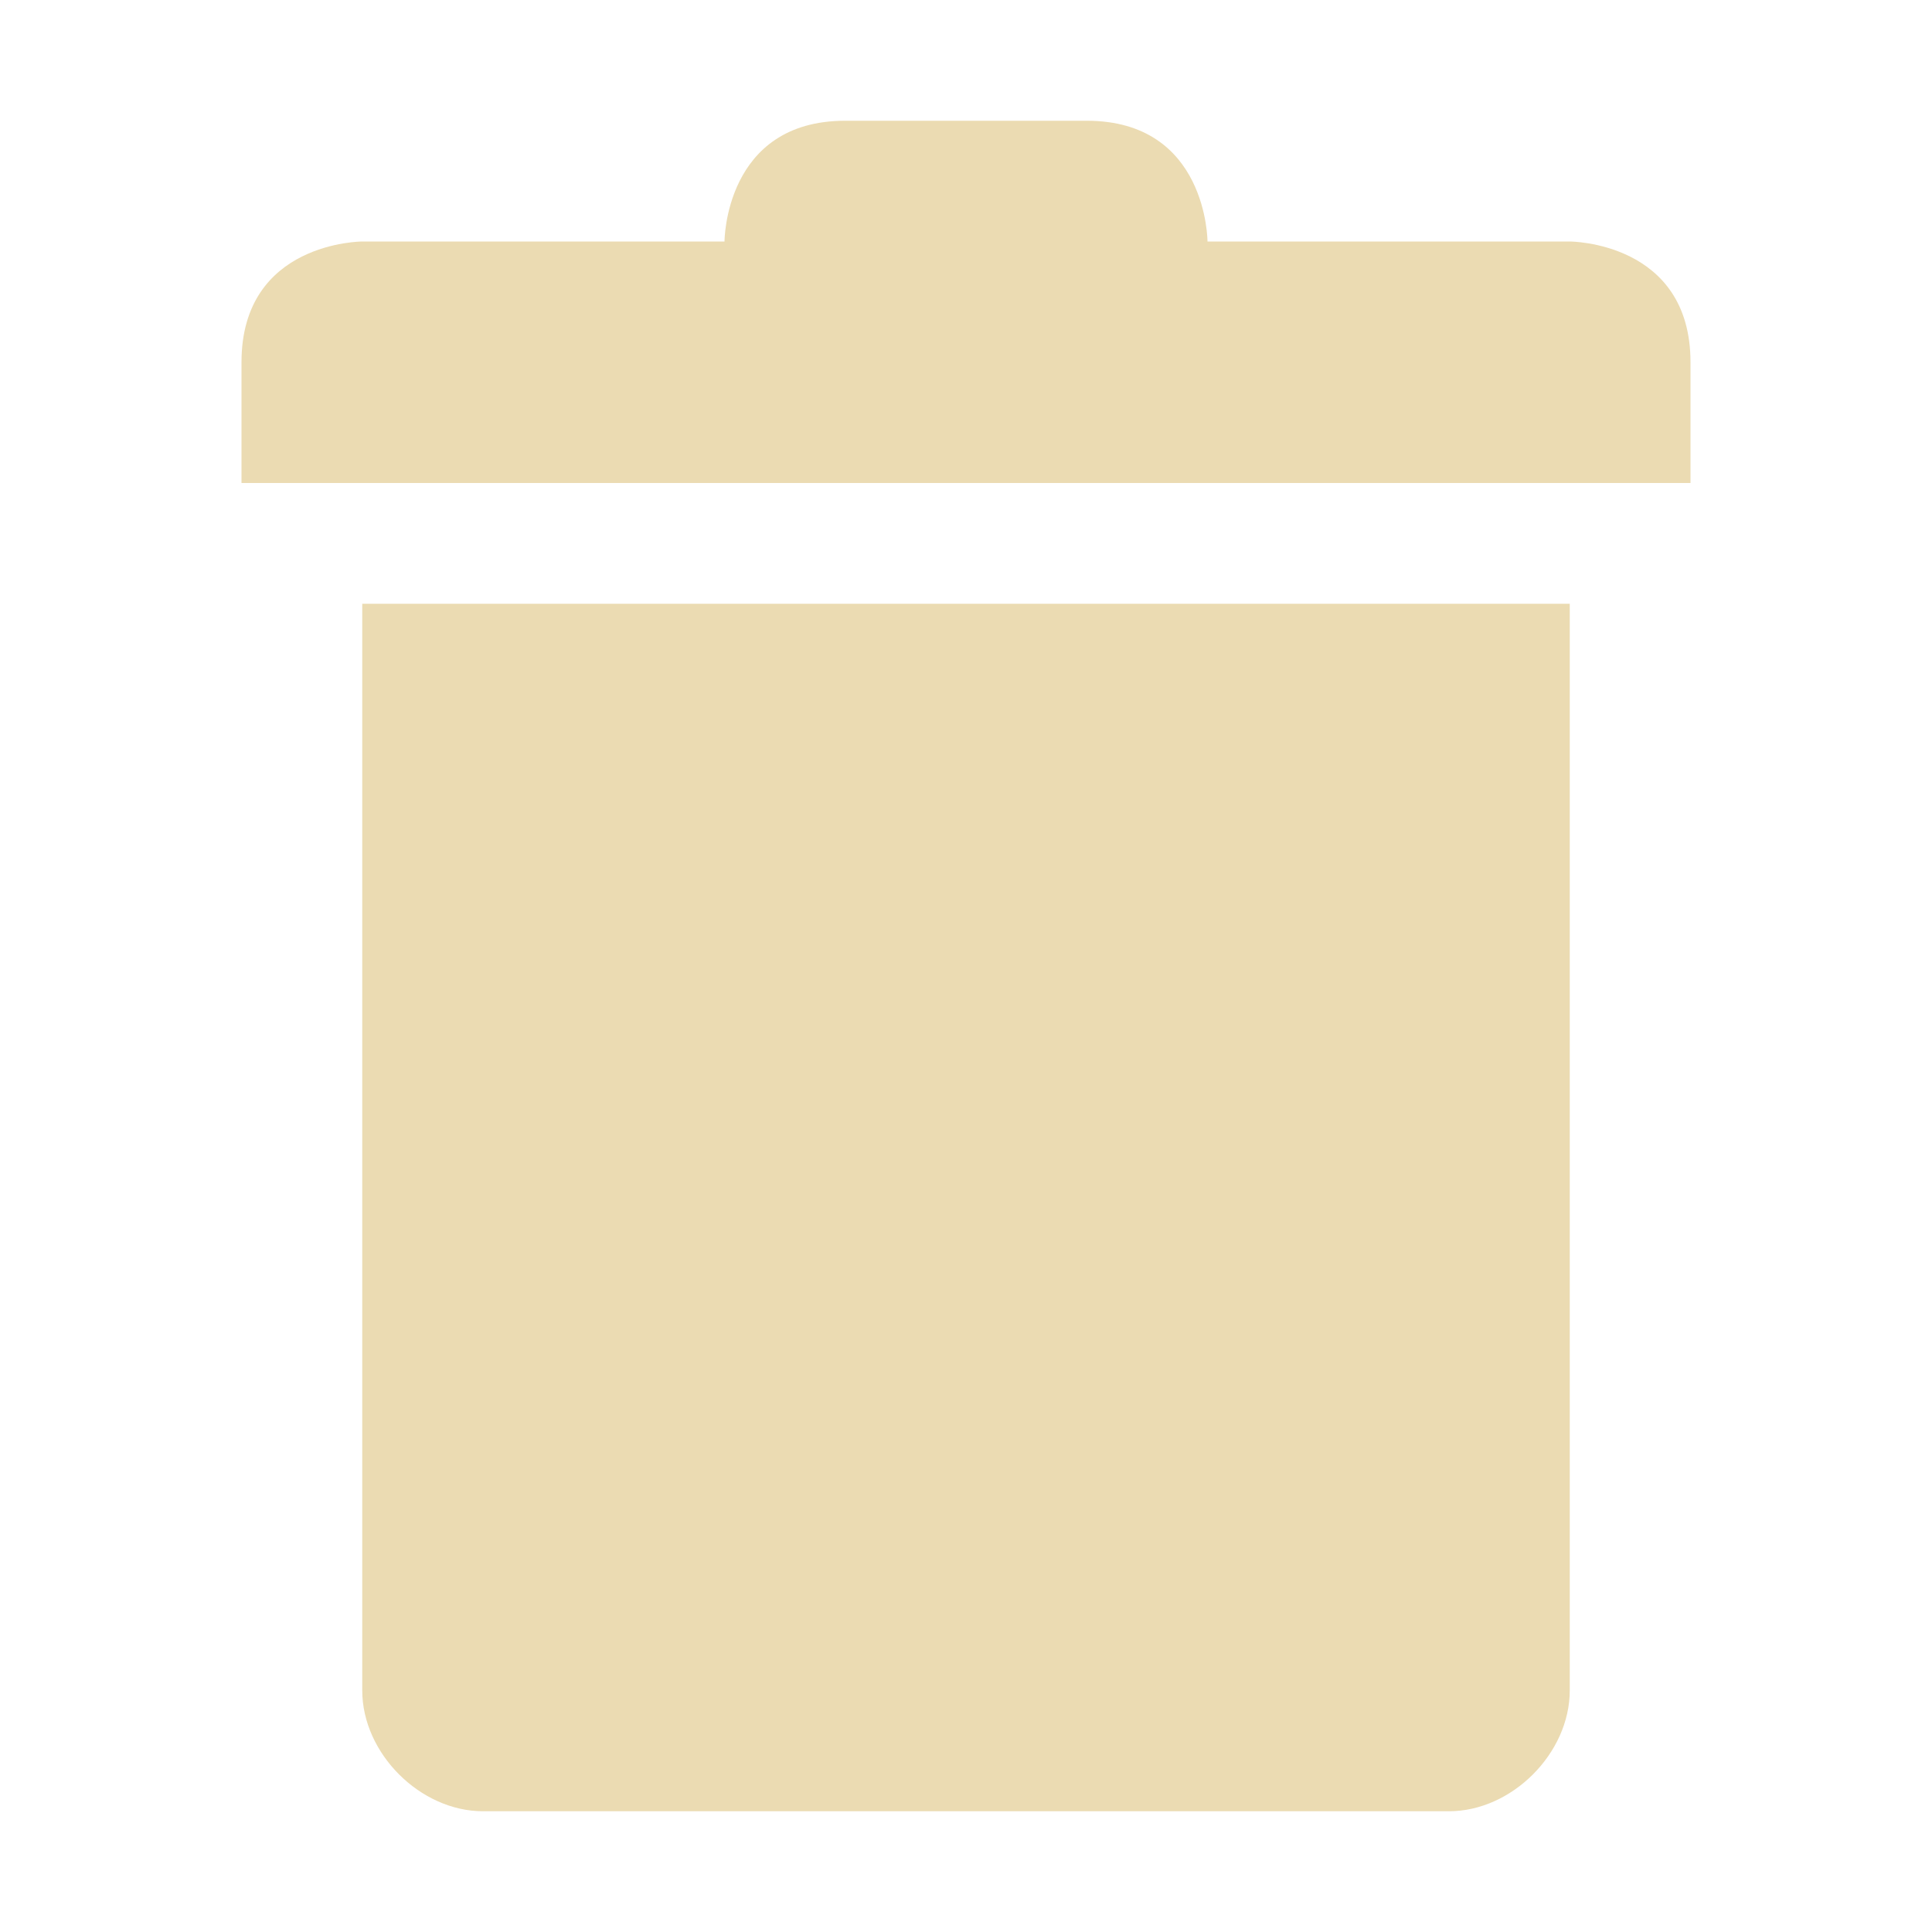
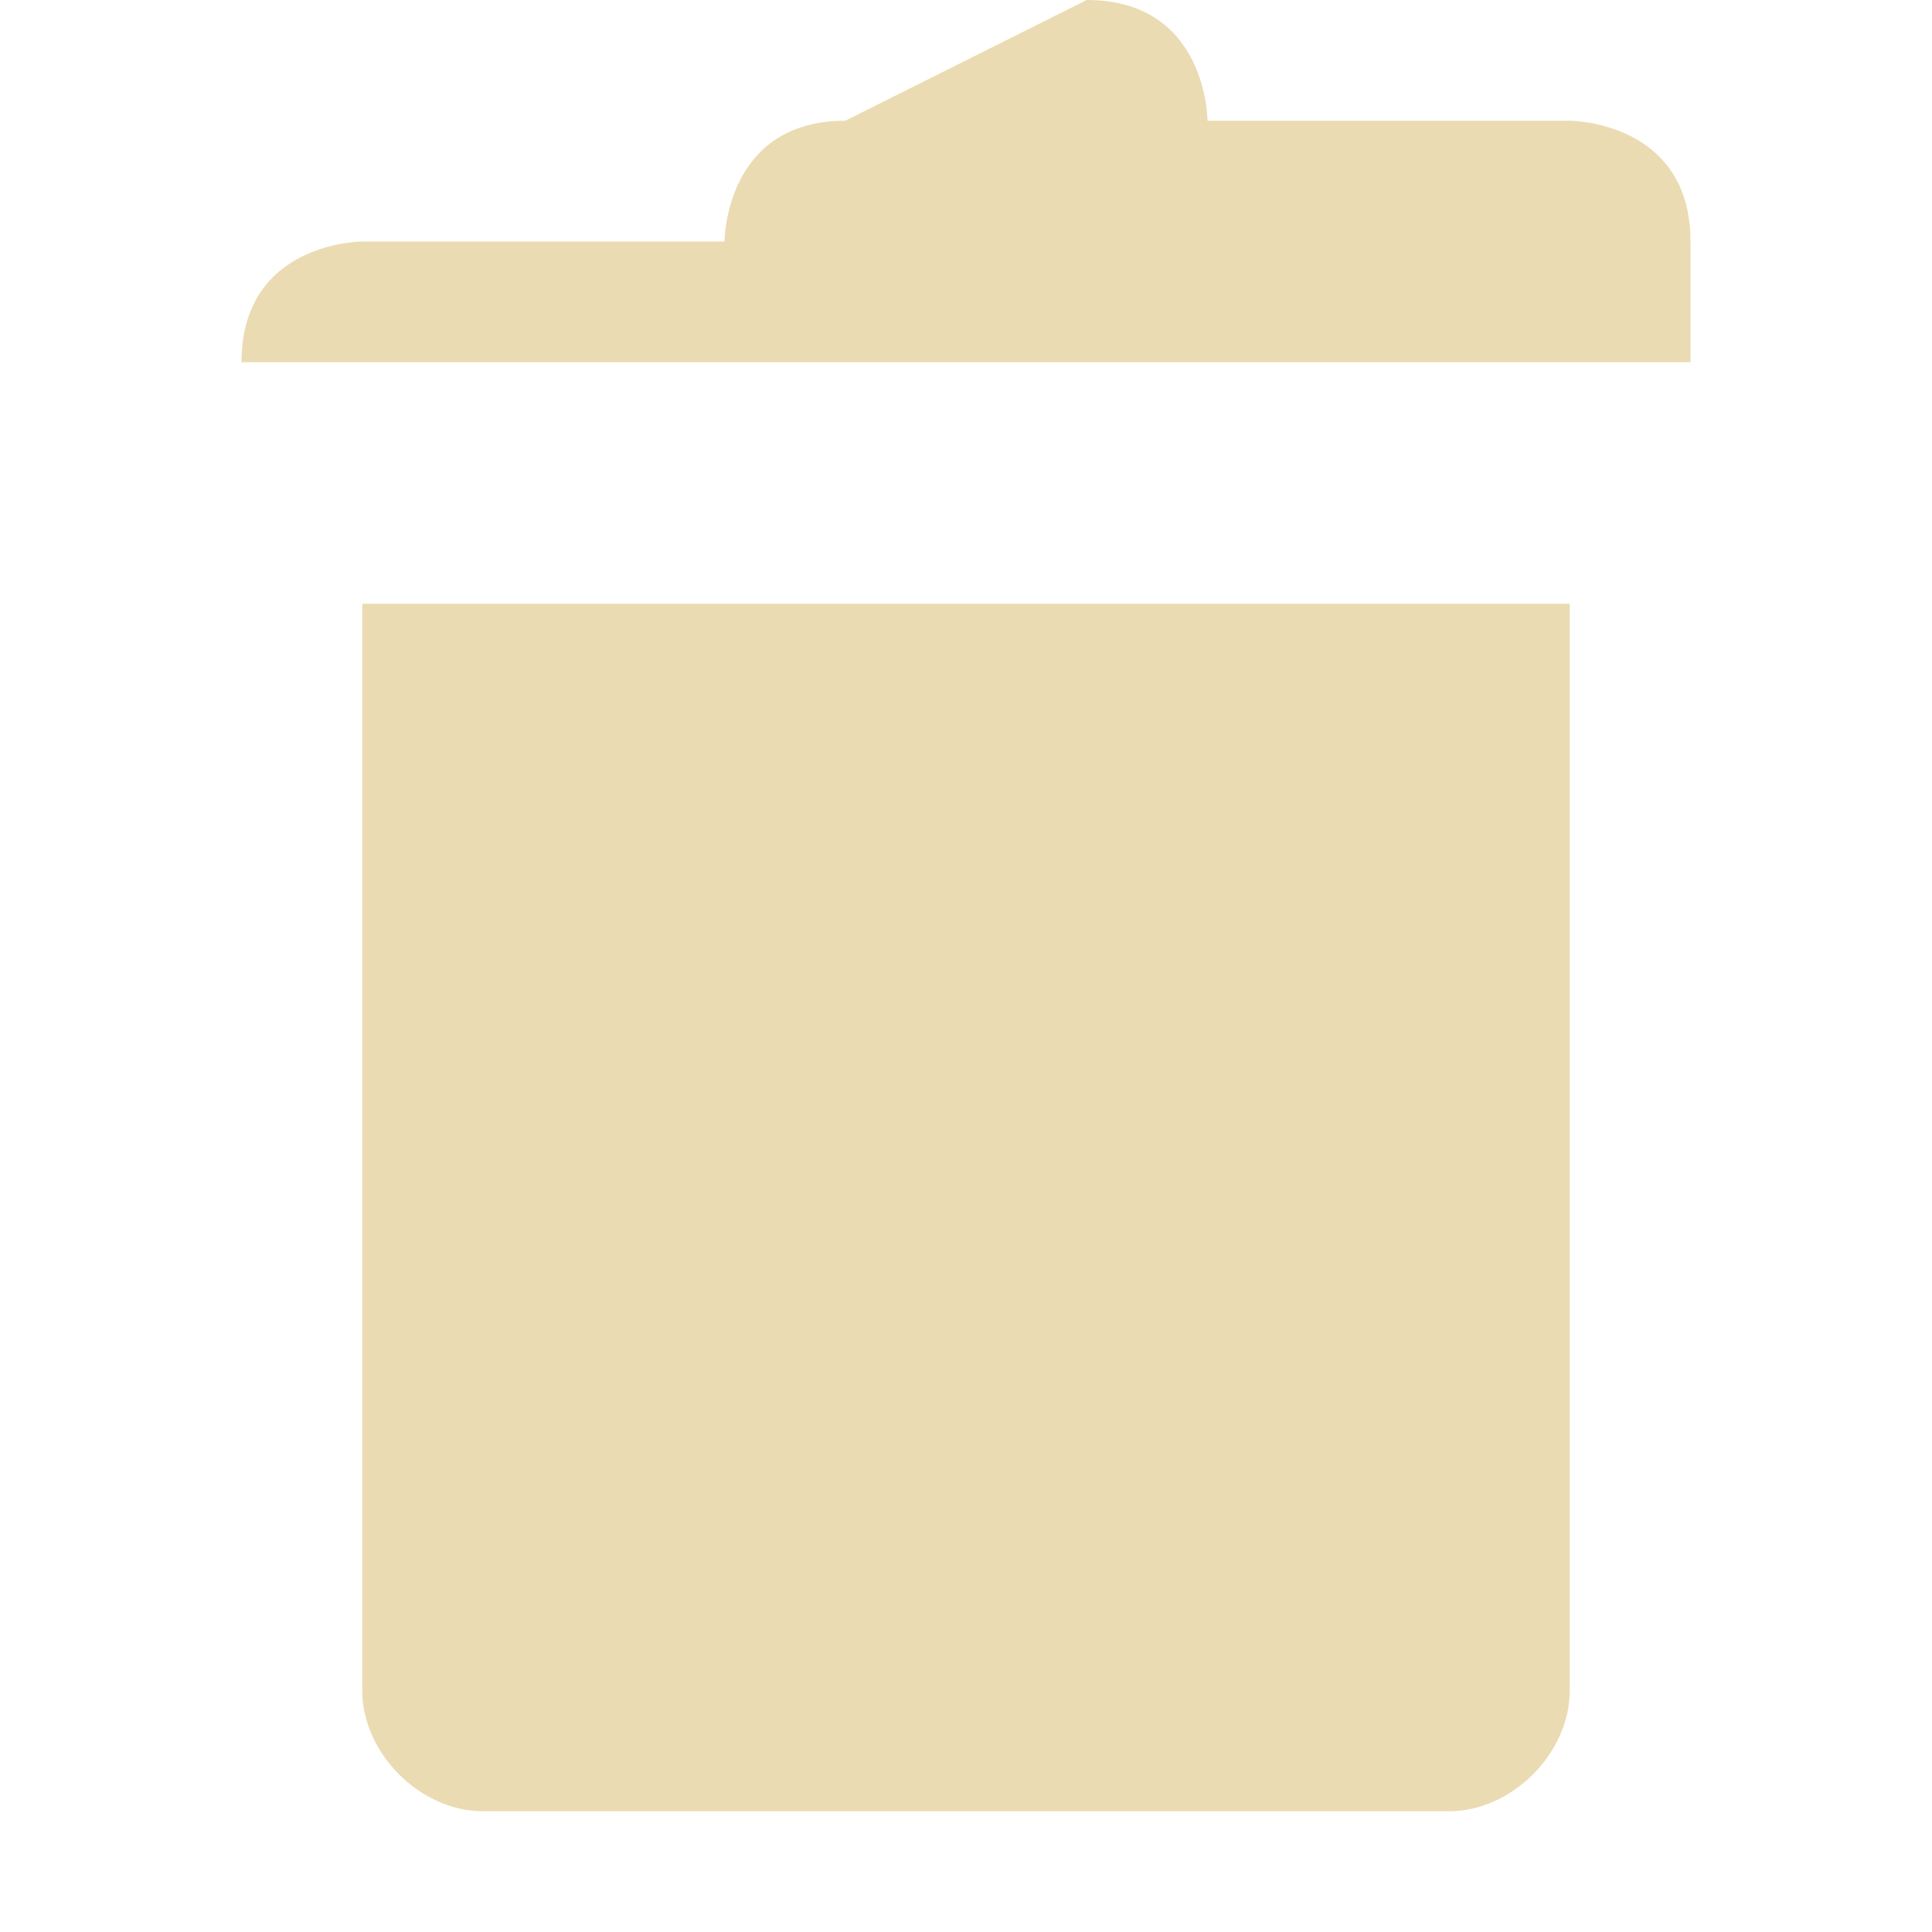
<svg xmlns="http://www.w3.org/2000/svg" width="16" height="16" version="1.1" viewBox="0 0 16 16">
  <defs>
    <style id="current-color-scheme" type="text/css">.ColorScheme-Text { color:#ebdbb2; } .ColorScheme-Highlight { color:#458588; }</style>
  </defs>
-   <path class="ColorScheme-Text" d="m7 1c-1 0-1 1-1 1h-3s-1 1e-6 -1 1v1h12v-1c0-1-1-1-1-1h-3s-1e-6 -1-1-1zm-4 4v9c0 0.52 0.48 1 1 1h8c0.52 0 1-0.48 1-1v-9z" fill="currentColor" />
+   <path class="ColorScheme-Text" d="m7 1c-1 0-1 1-1 1h-3s-1 1e-6 -1 1h12v-1c0-1-1-1-1-1h-3s-1e-6 -1-1-1zm-4 4v9c0 0.52 0.48 1 1 1h8c0.52 0 1-0.48 1-1v-9z" fill="currentColor" />
</svg>